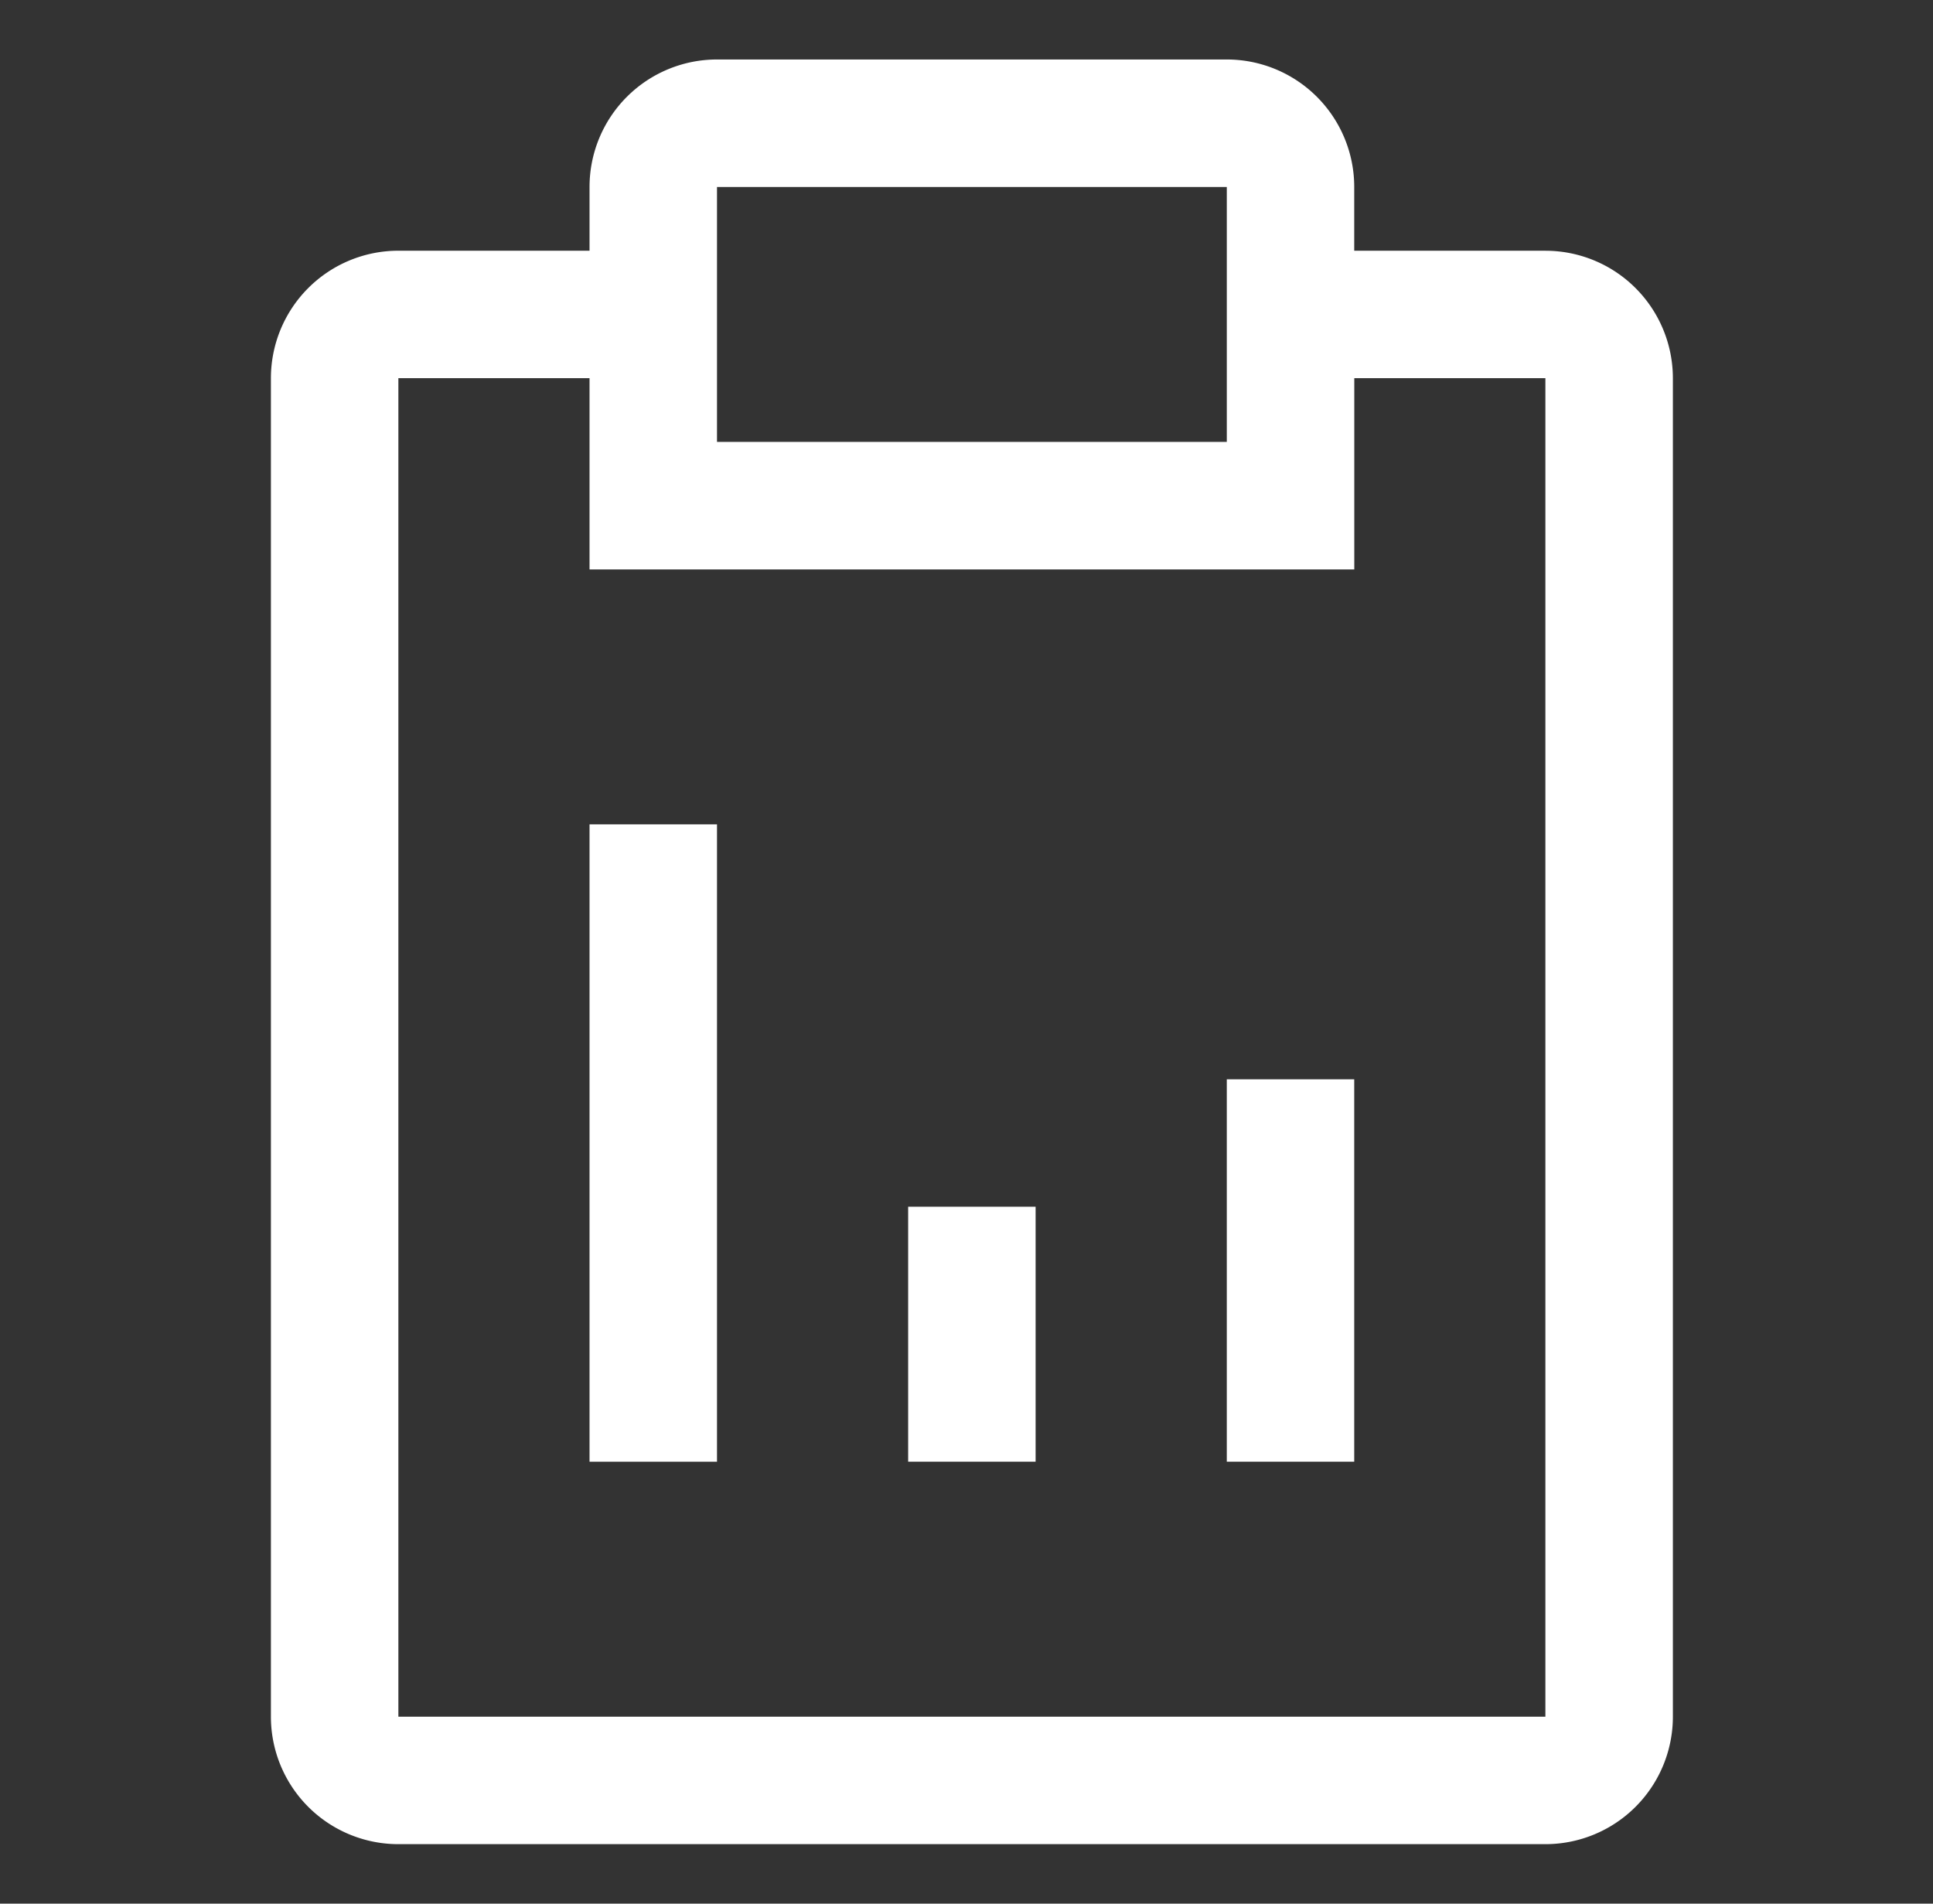
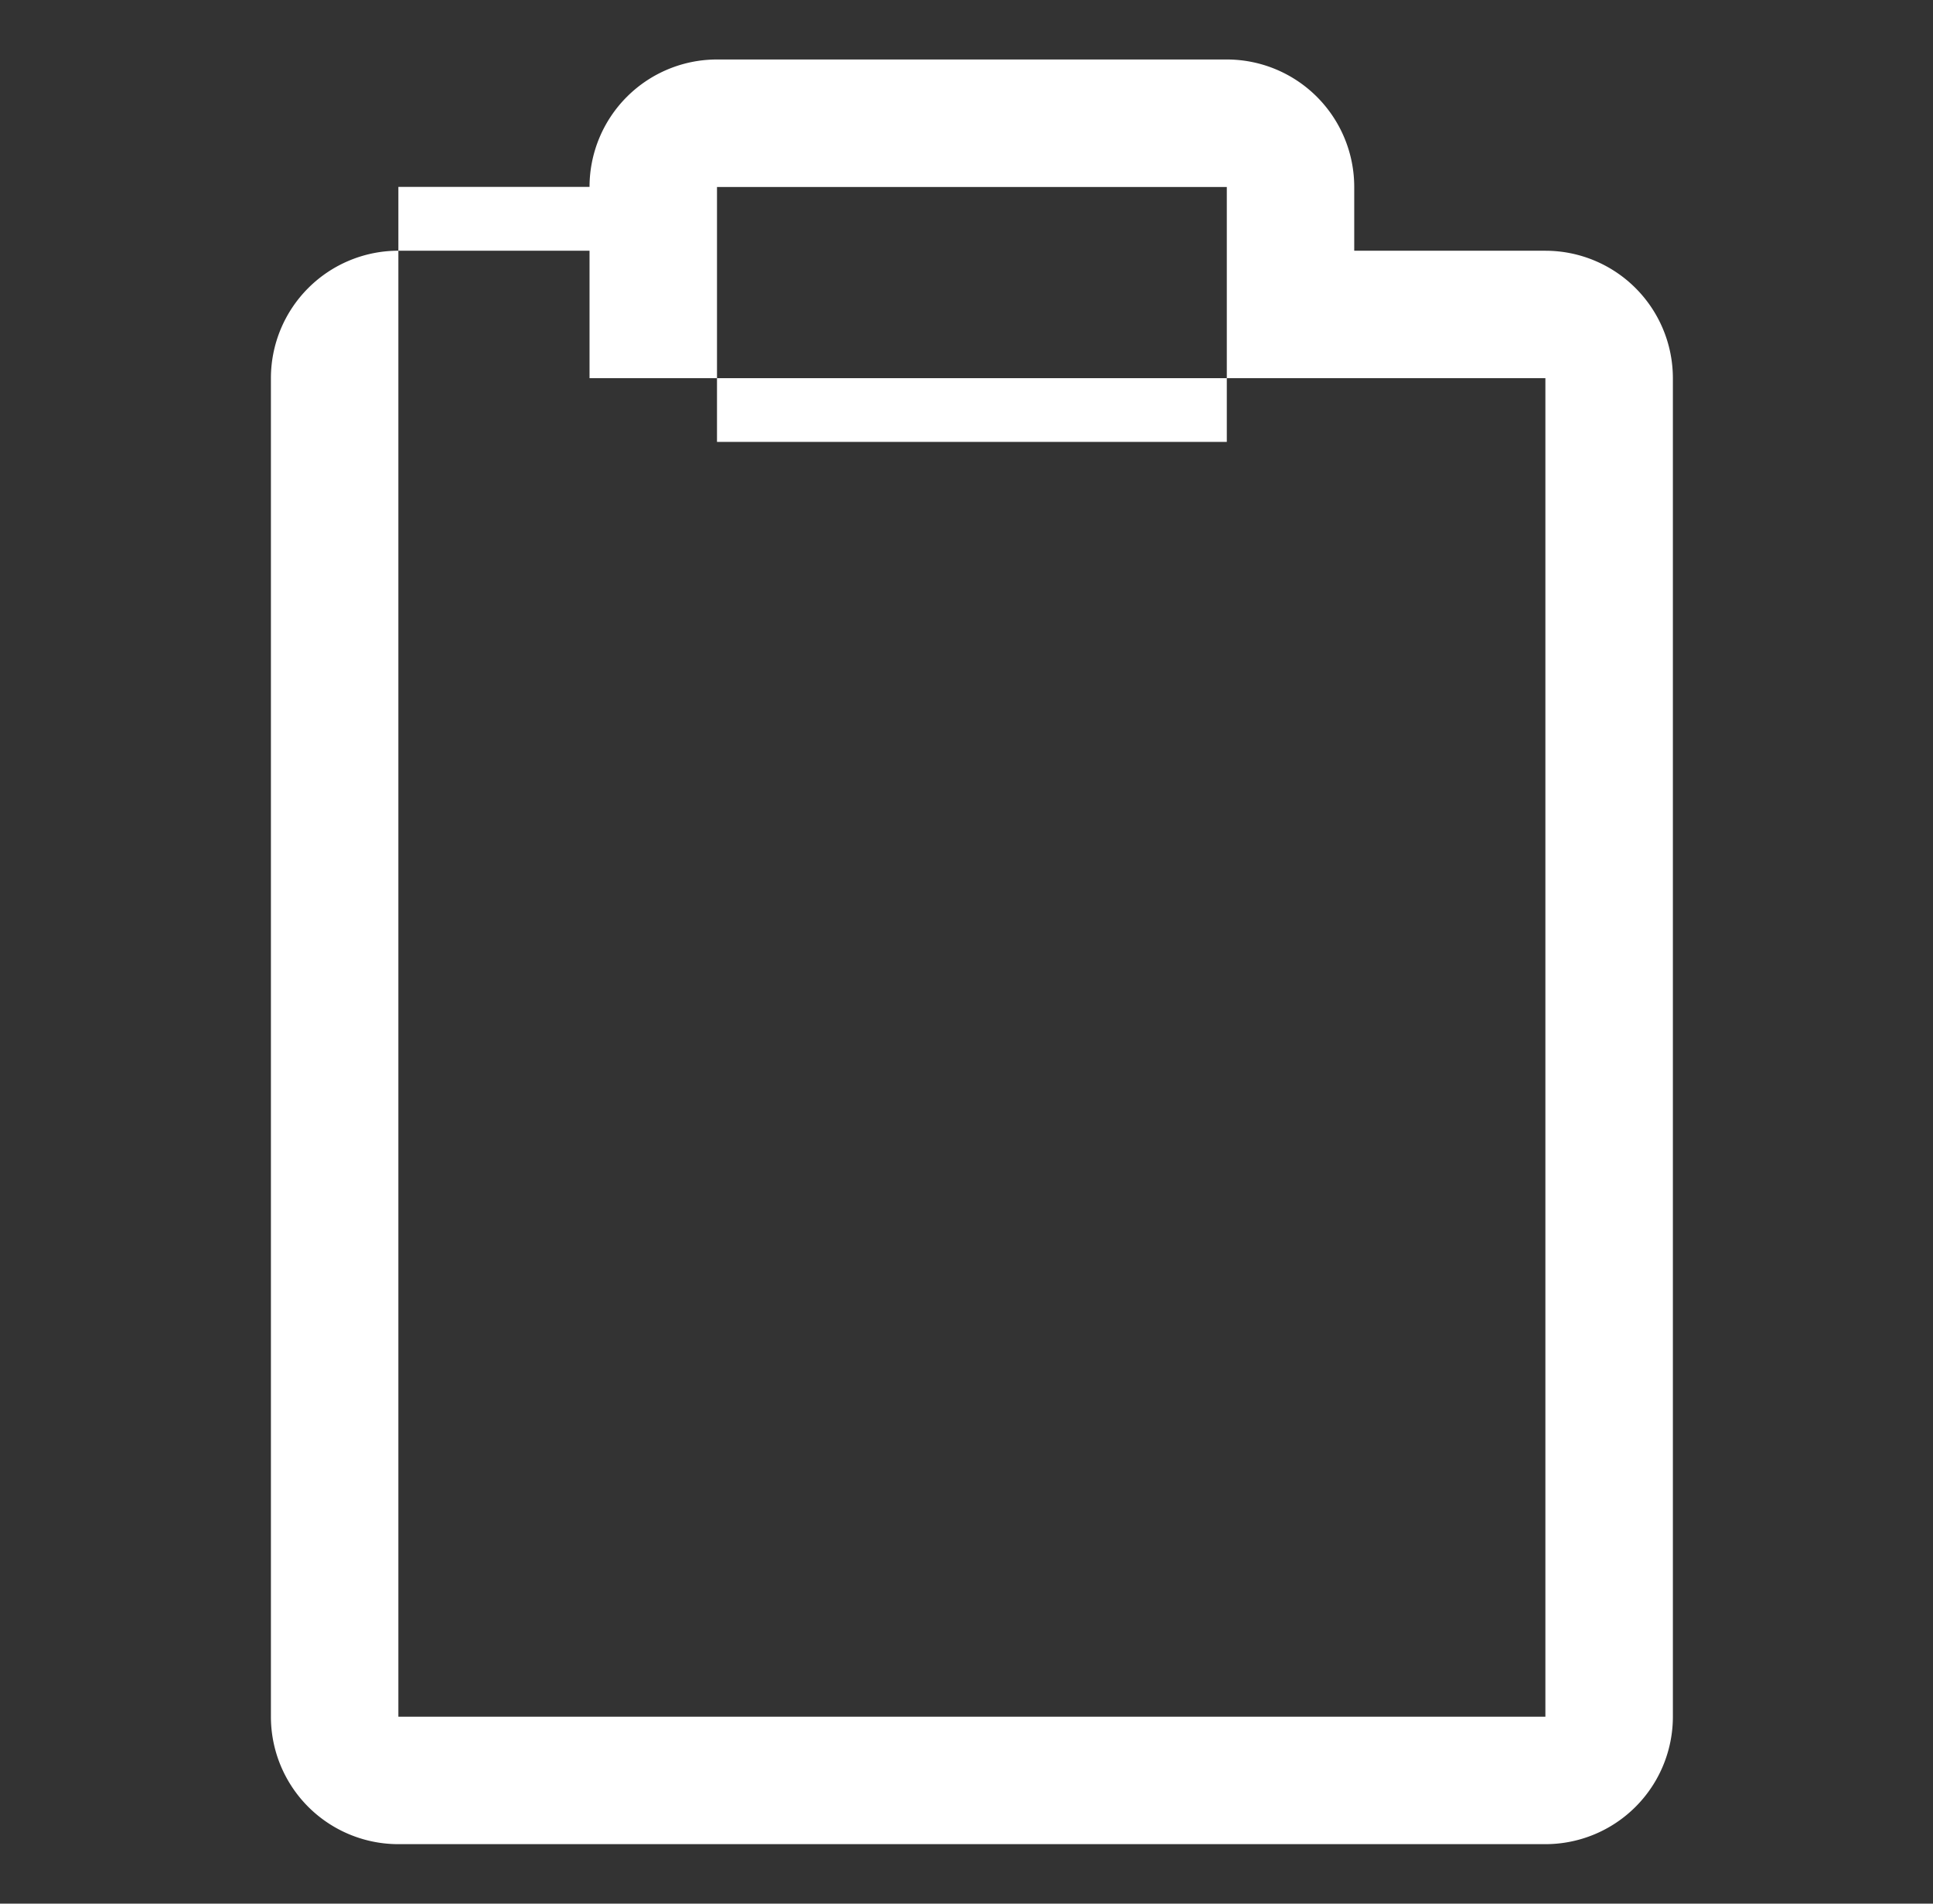
<svg xmlns="http://www.w3.org/2000/svg" width="65" height="64" viewBox="0 0 65 64" fill="none">
  <rect x="0" y="0" width="65" height="64" fill="#333333" stroke="none" />
-   <path fill-rule="evenodd" clip-rule="evenodd" d="M45.538 8.43h6.43a4.286 4.286 0 0 1 4.285 4.284v45A4.286 4.286 0 0 1 51.967 62h-38.57a4.285 4.285 0 0 1-4.287-4.286v-45a4.286 4.286 0 0 1 4.286-4.285h6.428V6.285A4.286 4.286 0 0 1 24.11 2h17.143a4.286 4.286 0 0 1 4.285 4.286V8.43zm-4.285-2.144H24.11v8.57h17.143v-8.57zM13.396 57.714h38.57v-45H45.54v6.43H19.824v-6.43h-6.428v45z" fill="#fff" />
-   <path d="M34.824 40.57h-4.286v8.573h4.286V40.57zM45.538 36.286h-4.285v12.857h4.285V36.286zM24.11 27.714h-4.286v21.43h4.286v-21.43z" fill="#fff" />
+   <path fill-rule="evenodd" clip-rule="evenodd" d="M45.538 8.43h6.43a4.286 4.286 0 0 1 4.285 4.284v45A4.286 4.286 0 0 1 51.967 62h-38.57a4.285 4.285 0 0 1-4.287-4.286v-45a4.286 4.286 0 0 1 4.286-4.285h6.428V6.285A4.286 4.286 0 0 1 24.11 2h17.143a4.286 4.286 0 0 1 4.285 4.286V8.43zm-4.285-2.144H24.11v8.57h17.143v-8.57zM13.396 57.714h38.57v-45H45.54H19.824v-6.43h-6.428v45z" fill="#fff" />
</svg>